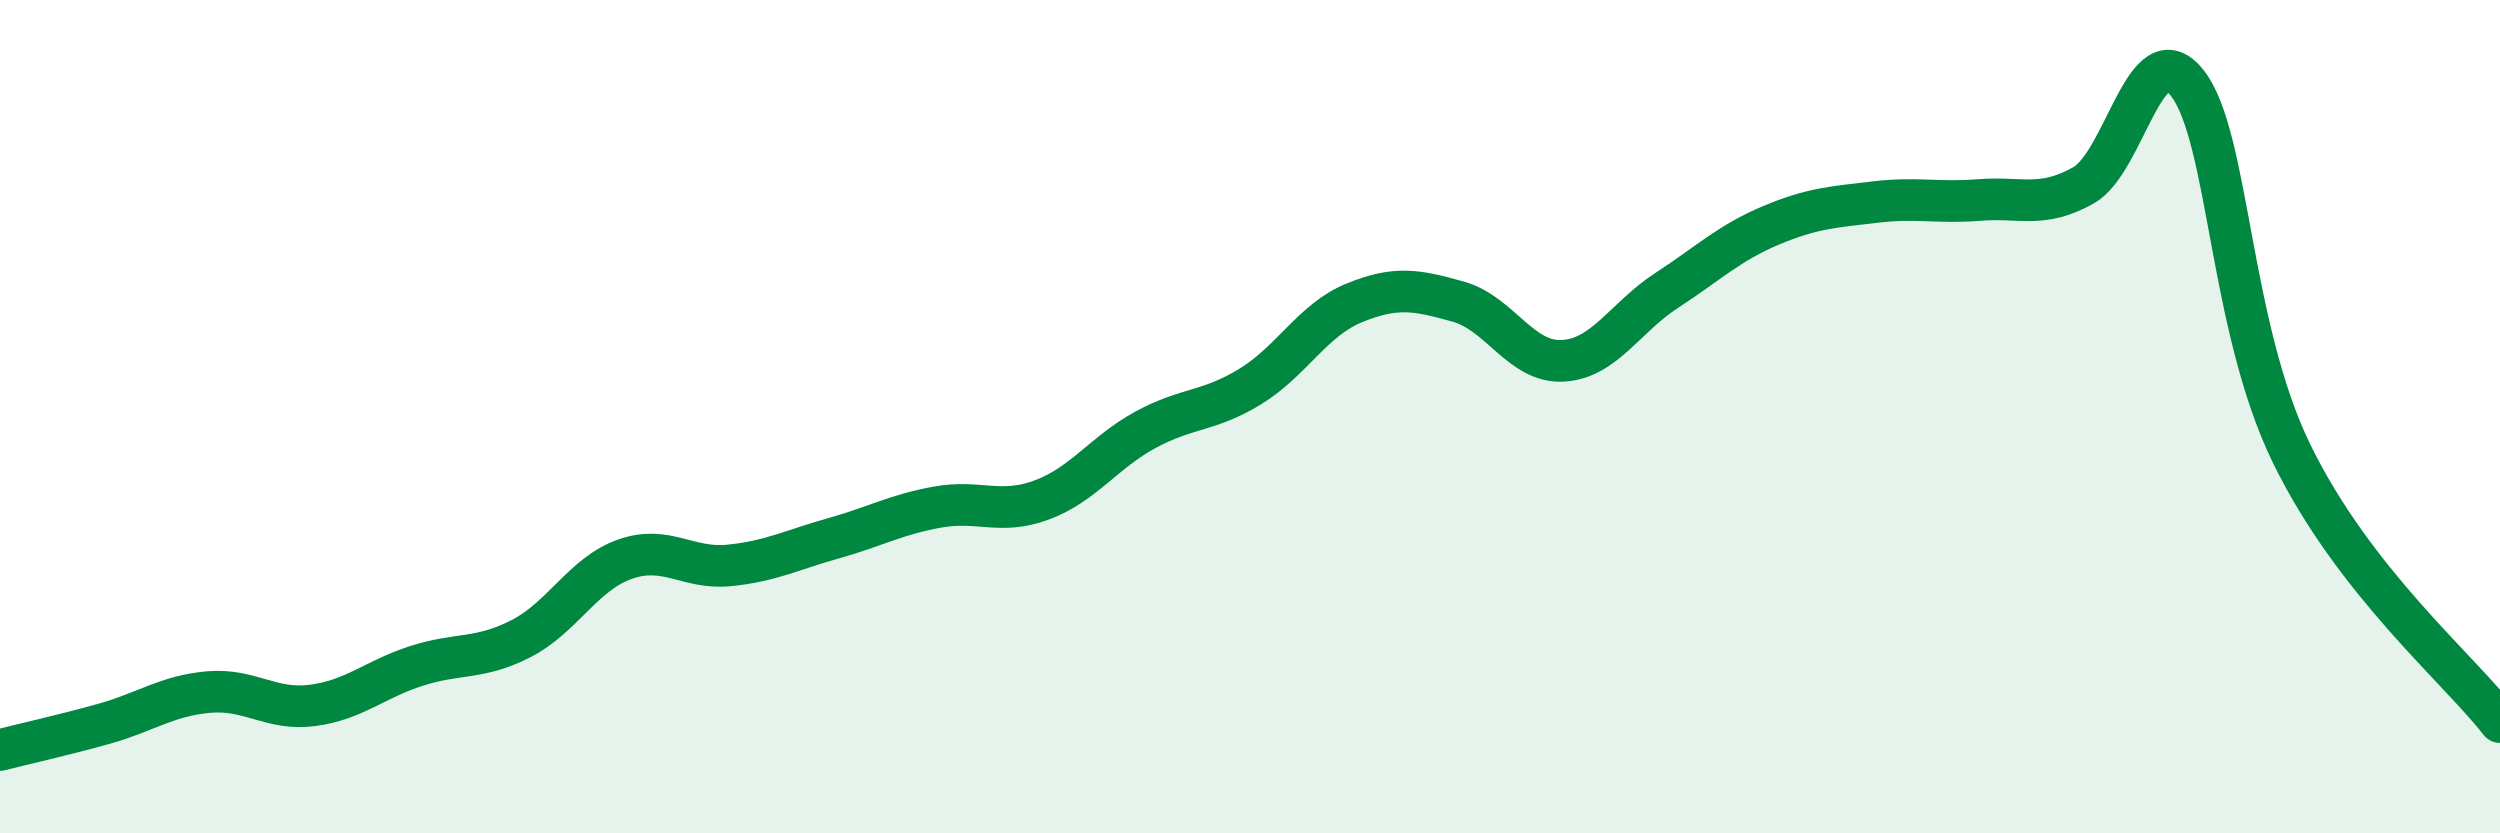
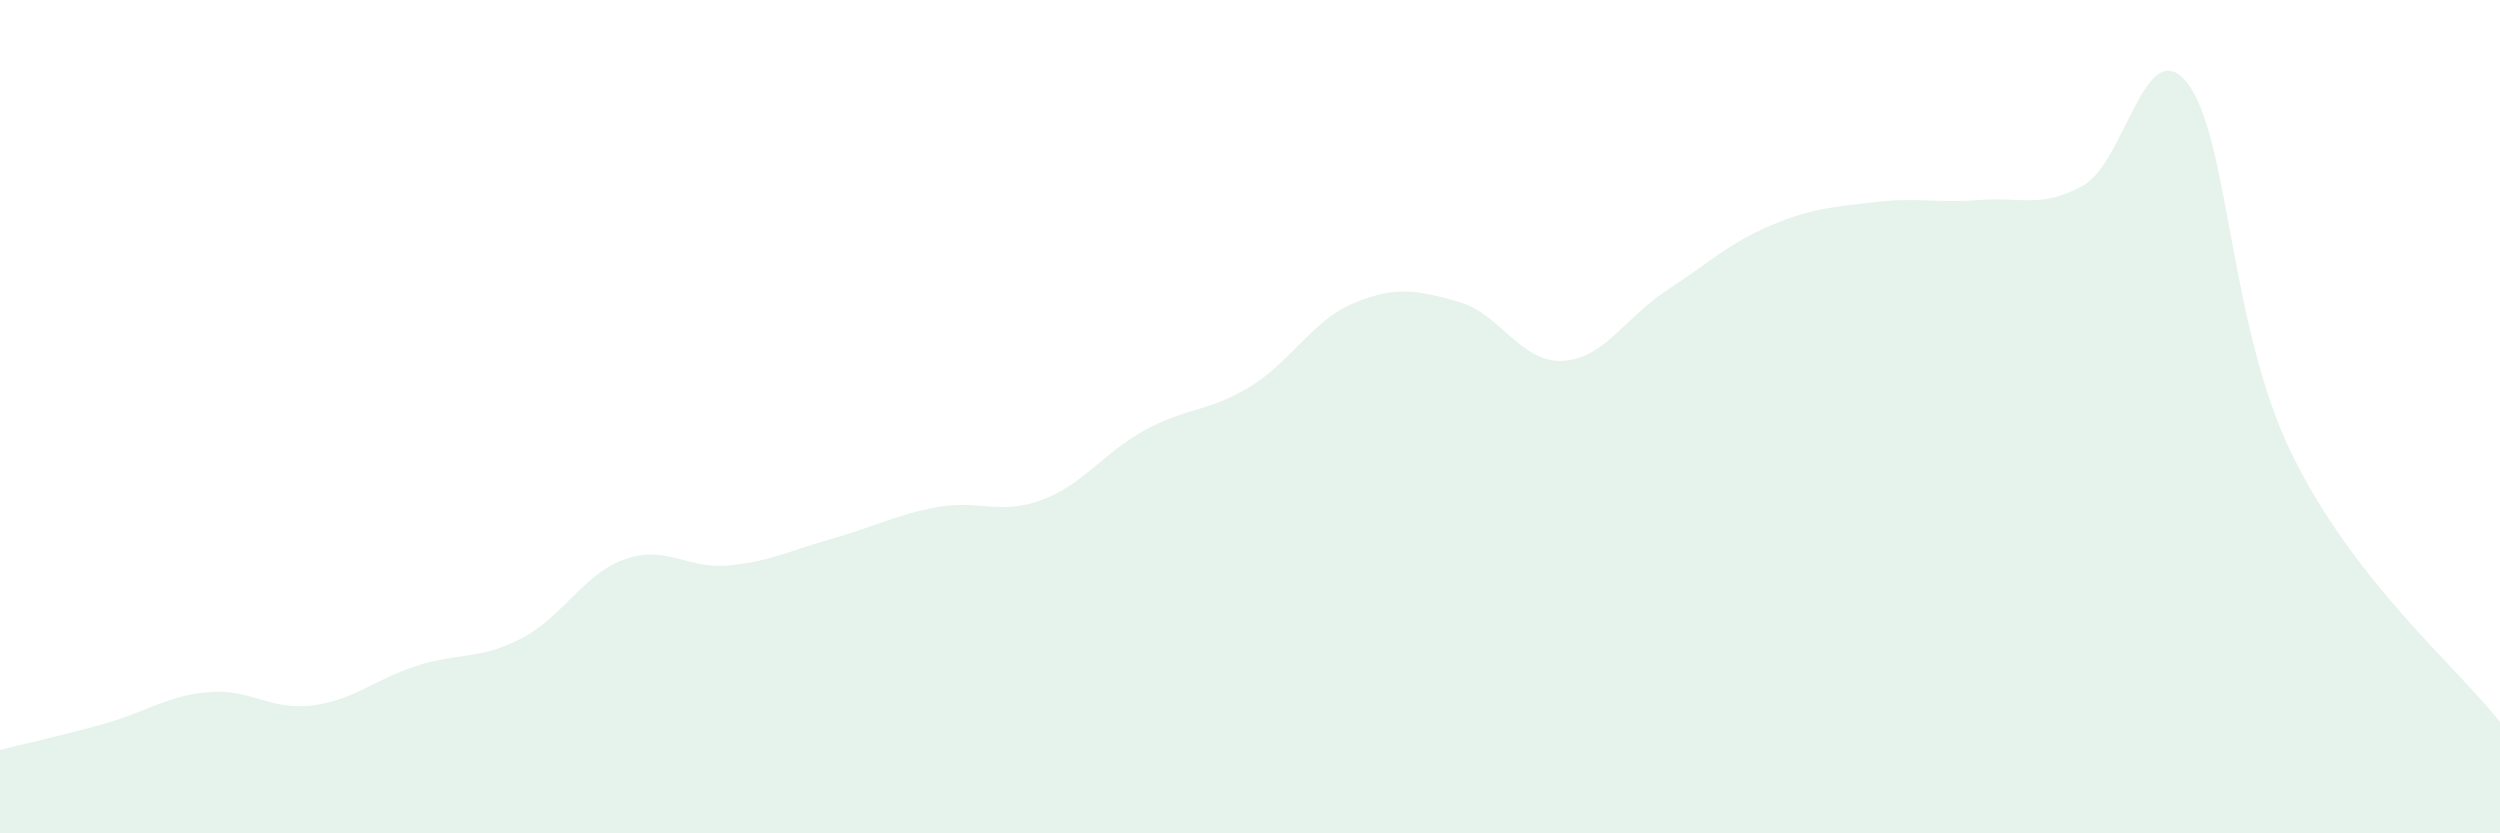
<svg xmlns="http://www.w3.org/2000/svg" width="60" height="20" viewBox="0 0 60 20">
  <path d="M 0,18 C 0.5,17.87 1.5,17.65 2.5,17.37 C 3.5,17.09 4,16.7 5,16.61 C 6,16.52 6.5,17.06 7.5,16.93 C 8.5,16.8 9,16.3 10,15.98 C 11,15.66 11.5,15.84 12.5,15.33 C 13.5,14.82 14,13.77 15,13.42 C 16,13.07 16.5,13.67 17.5,13.57 C 18.5,13.47 19,13.2 20,12.92 C 21,12.64 21.5,12.35 22.5,12.17 C 23.5,11.99 24,12.37 25,12 C 26,11.63 26.5,10.85 27.5,10.31 C 28.5,9.77 29,9.89 30,9.28 C 31,8.67 31.5,7.68 32.5,7.27 C 33.5,6.86 34,6.96 35,7.24 C 36,7.52 36.5,8.71 37.5,8.66 C 38.5,8.61 39,7.62 40,6.97 C 41,6.32 41.5,5.83 42.5,5.41 C 43.5,4.99 44,4.97 45,4.85 C 46,4.73 46.5,4.88 47.5,4.8 C 48.5,4.72 49,5.01 50,4.45 C 51,3.89 51.5,0.71 52.5,2 C 53.5,3.29 53.5,7.82 55,10.89 C 56.5,13.96 59,16.04 60,17.33L60 20L0 20Z" fill="#008740" opacity="0.1" stroke-linecap="round" stroke-linejoin="round" />
-   <path d="M 0,18 C 0.5,17.87 1.5,17.65 2.5,17.37 C 3.5,17.09 4,16.7 5,16.61 C 6,16.52 6.5,17.06 7.5,16.93 C 8.5,16.8 9,16.3 10,15.98 C 11,15.66 11.5,15.84 12.5,15.33 C 13.5,14.82 14,13.77 15,13.42 C 16,13.07 16.5,13.67 17.5,13.57 C 18.5,13.47 19,13.2 20,12.92 C 21,12.64 21.5,12.35 22.5,12.17 C 23.5,11.99 24,12.37 25,12 C 26,11.63 26.5,10.85 27.5,10.31 C 28.5,9.77 29,9.89 30,9.28 C 31,8.67 31.5,7.68 32.5,7.27 C 33.5,6.86 34,6.96 35,7.24 C 36,7.52 36.5,8.71 37.5,8.66 C 38.5,8.61 39,7.62 40,6.97 C 41,6.32 41.5,5.83 42.5,5.41 C 43.5,4.99 44,4.97 45,4.85 C 46,4.73 46.5,4.88 47.5,4.8 C 48.5,4.72 49,5.01 50,4.45 C 51,3.89 51.5,0.71 52.5,2 C 53.5,3.29 53.5,7.82 55,10.89 C 56.5,13.96 59,16.04 60,17.33" stroke="#008740" stroke-width="1" fill="none" stroke-linecap="round" stroke-linejoin="round" />
</svg>